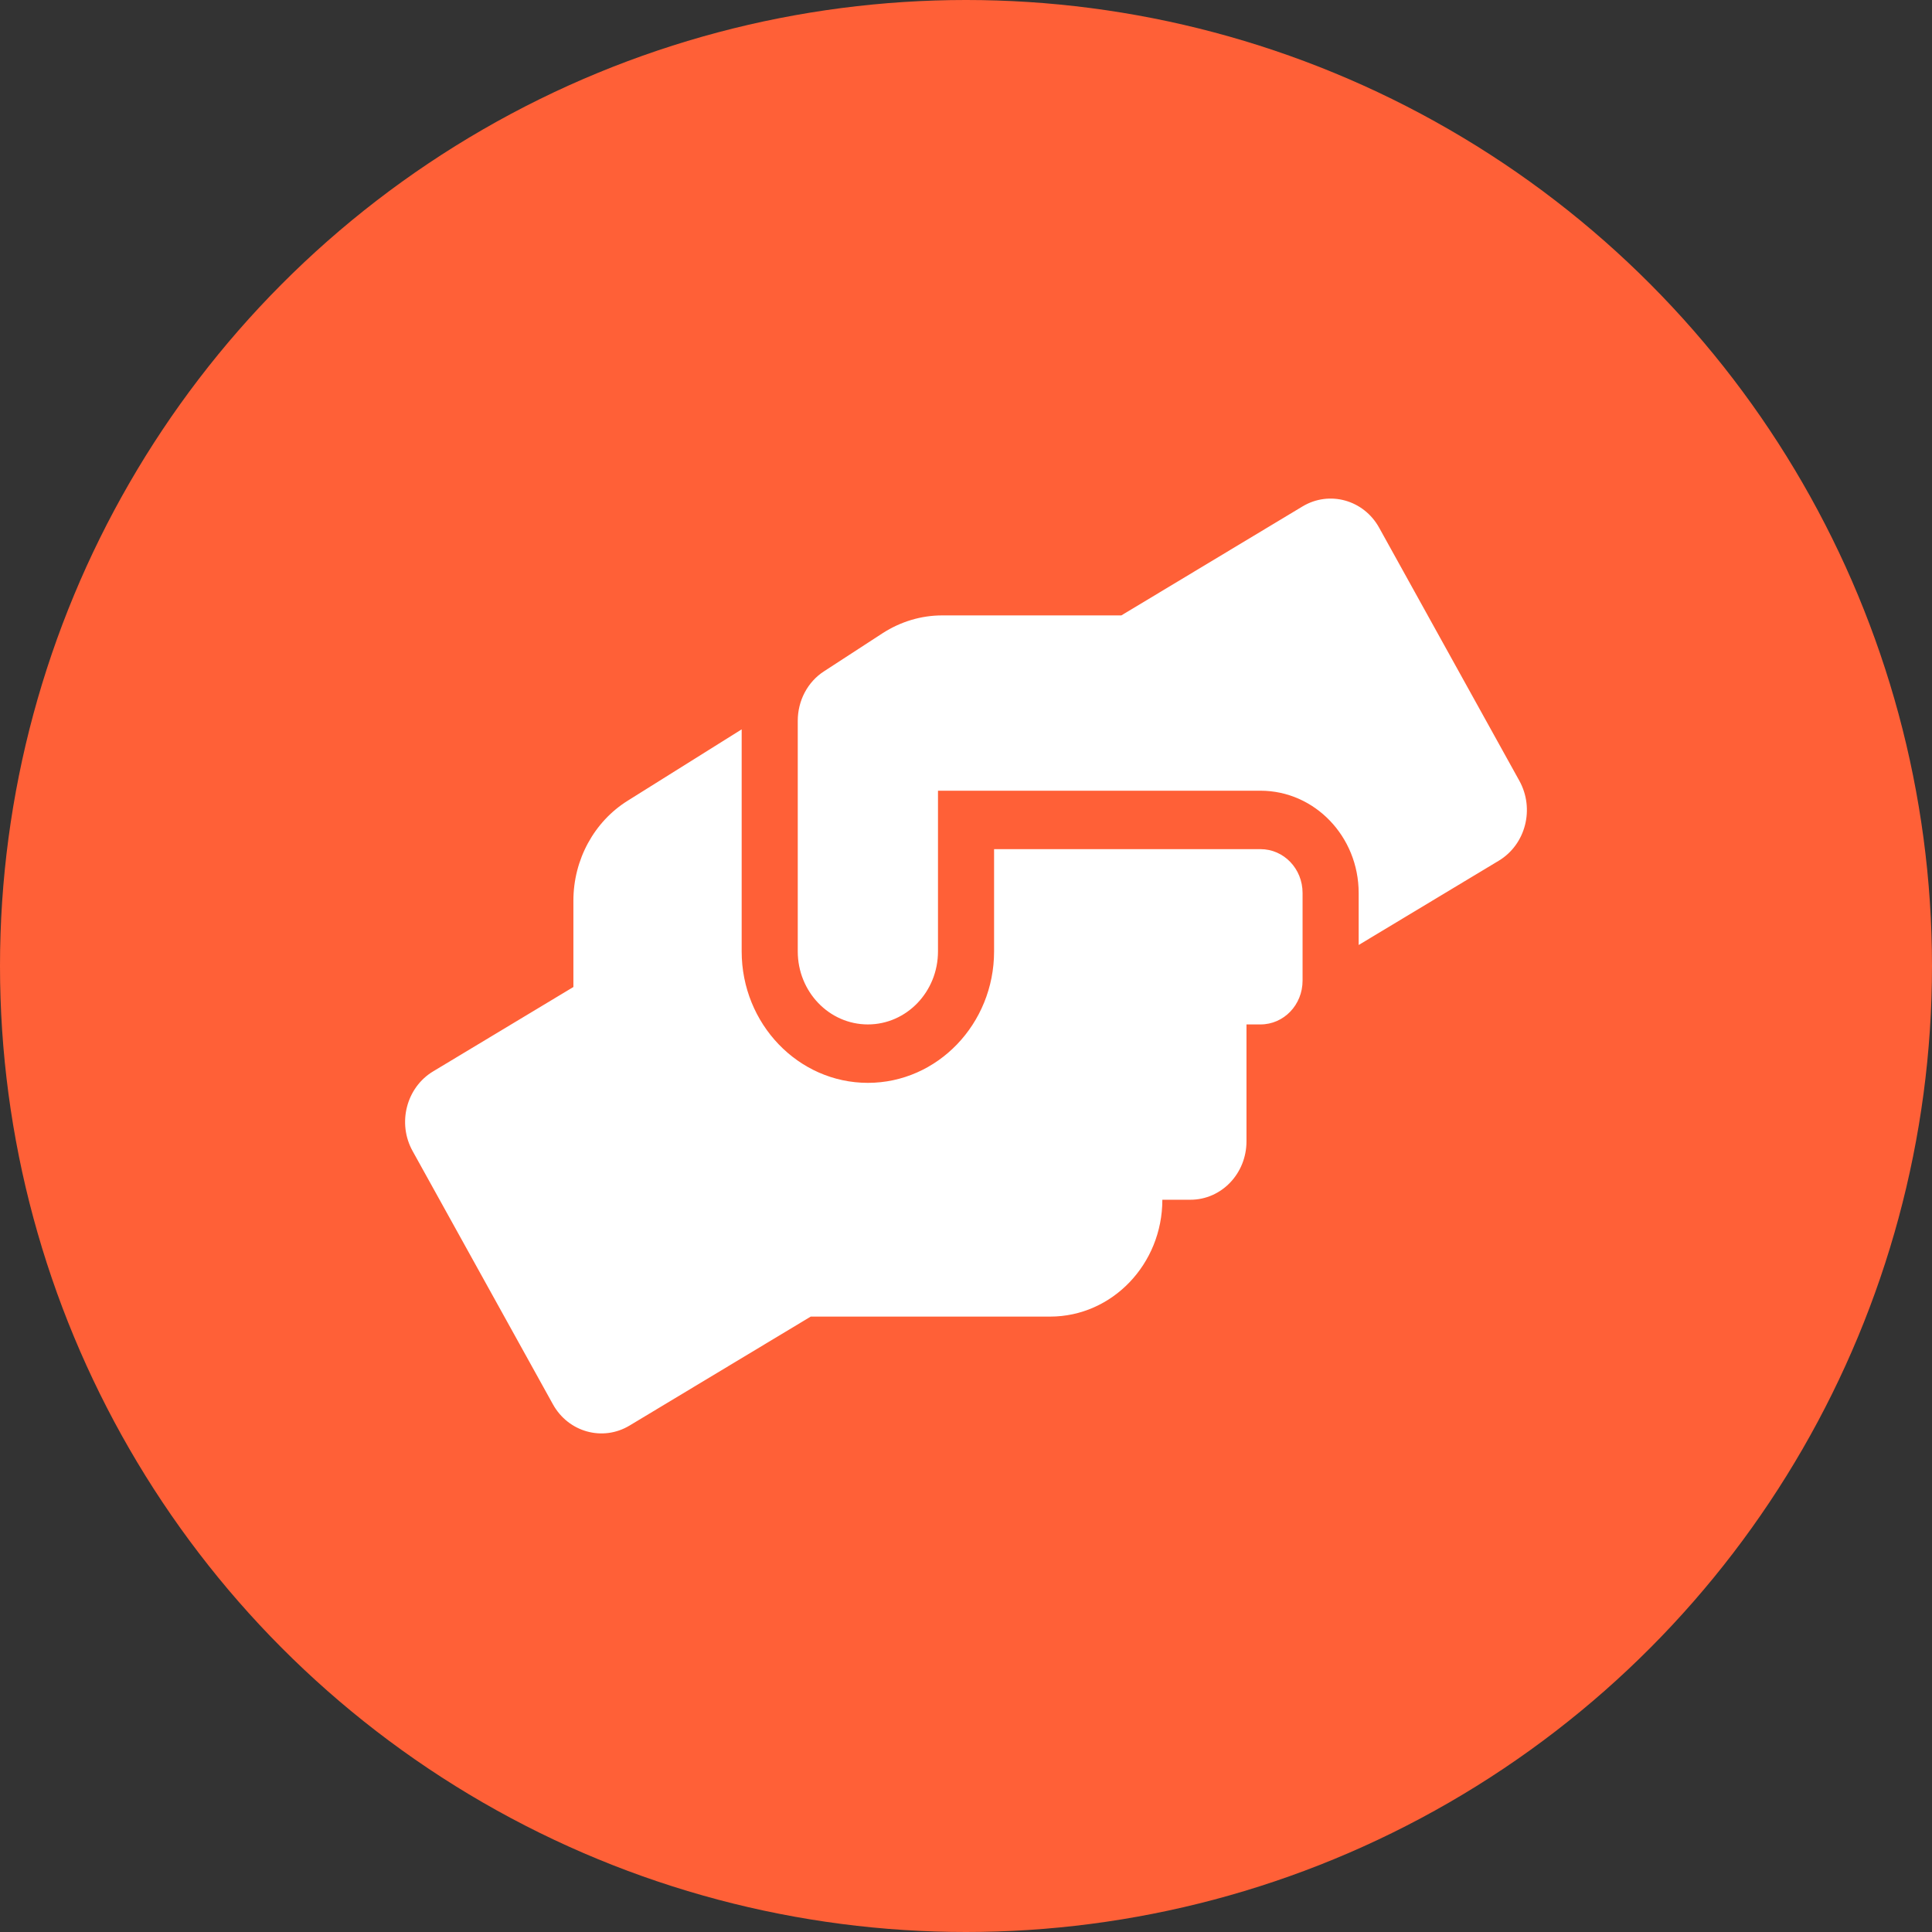
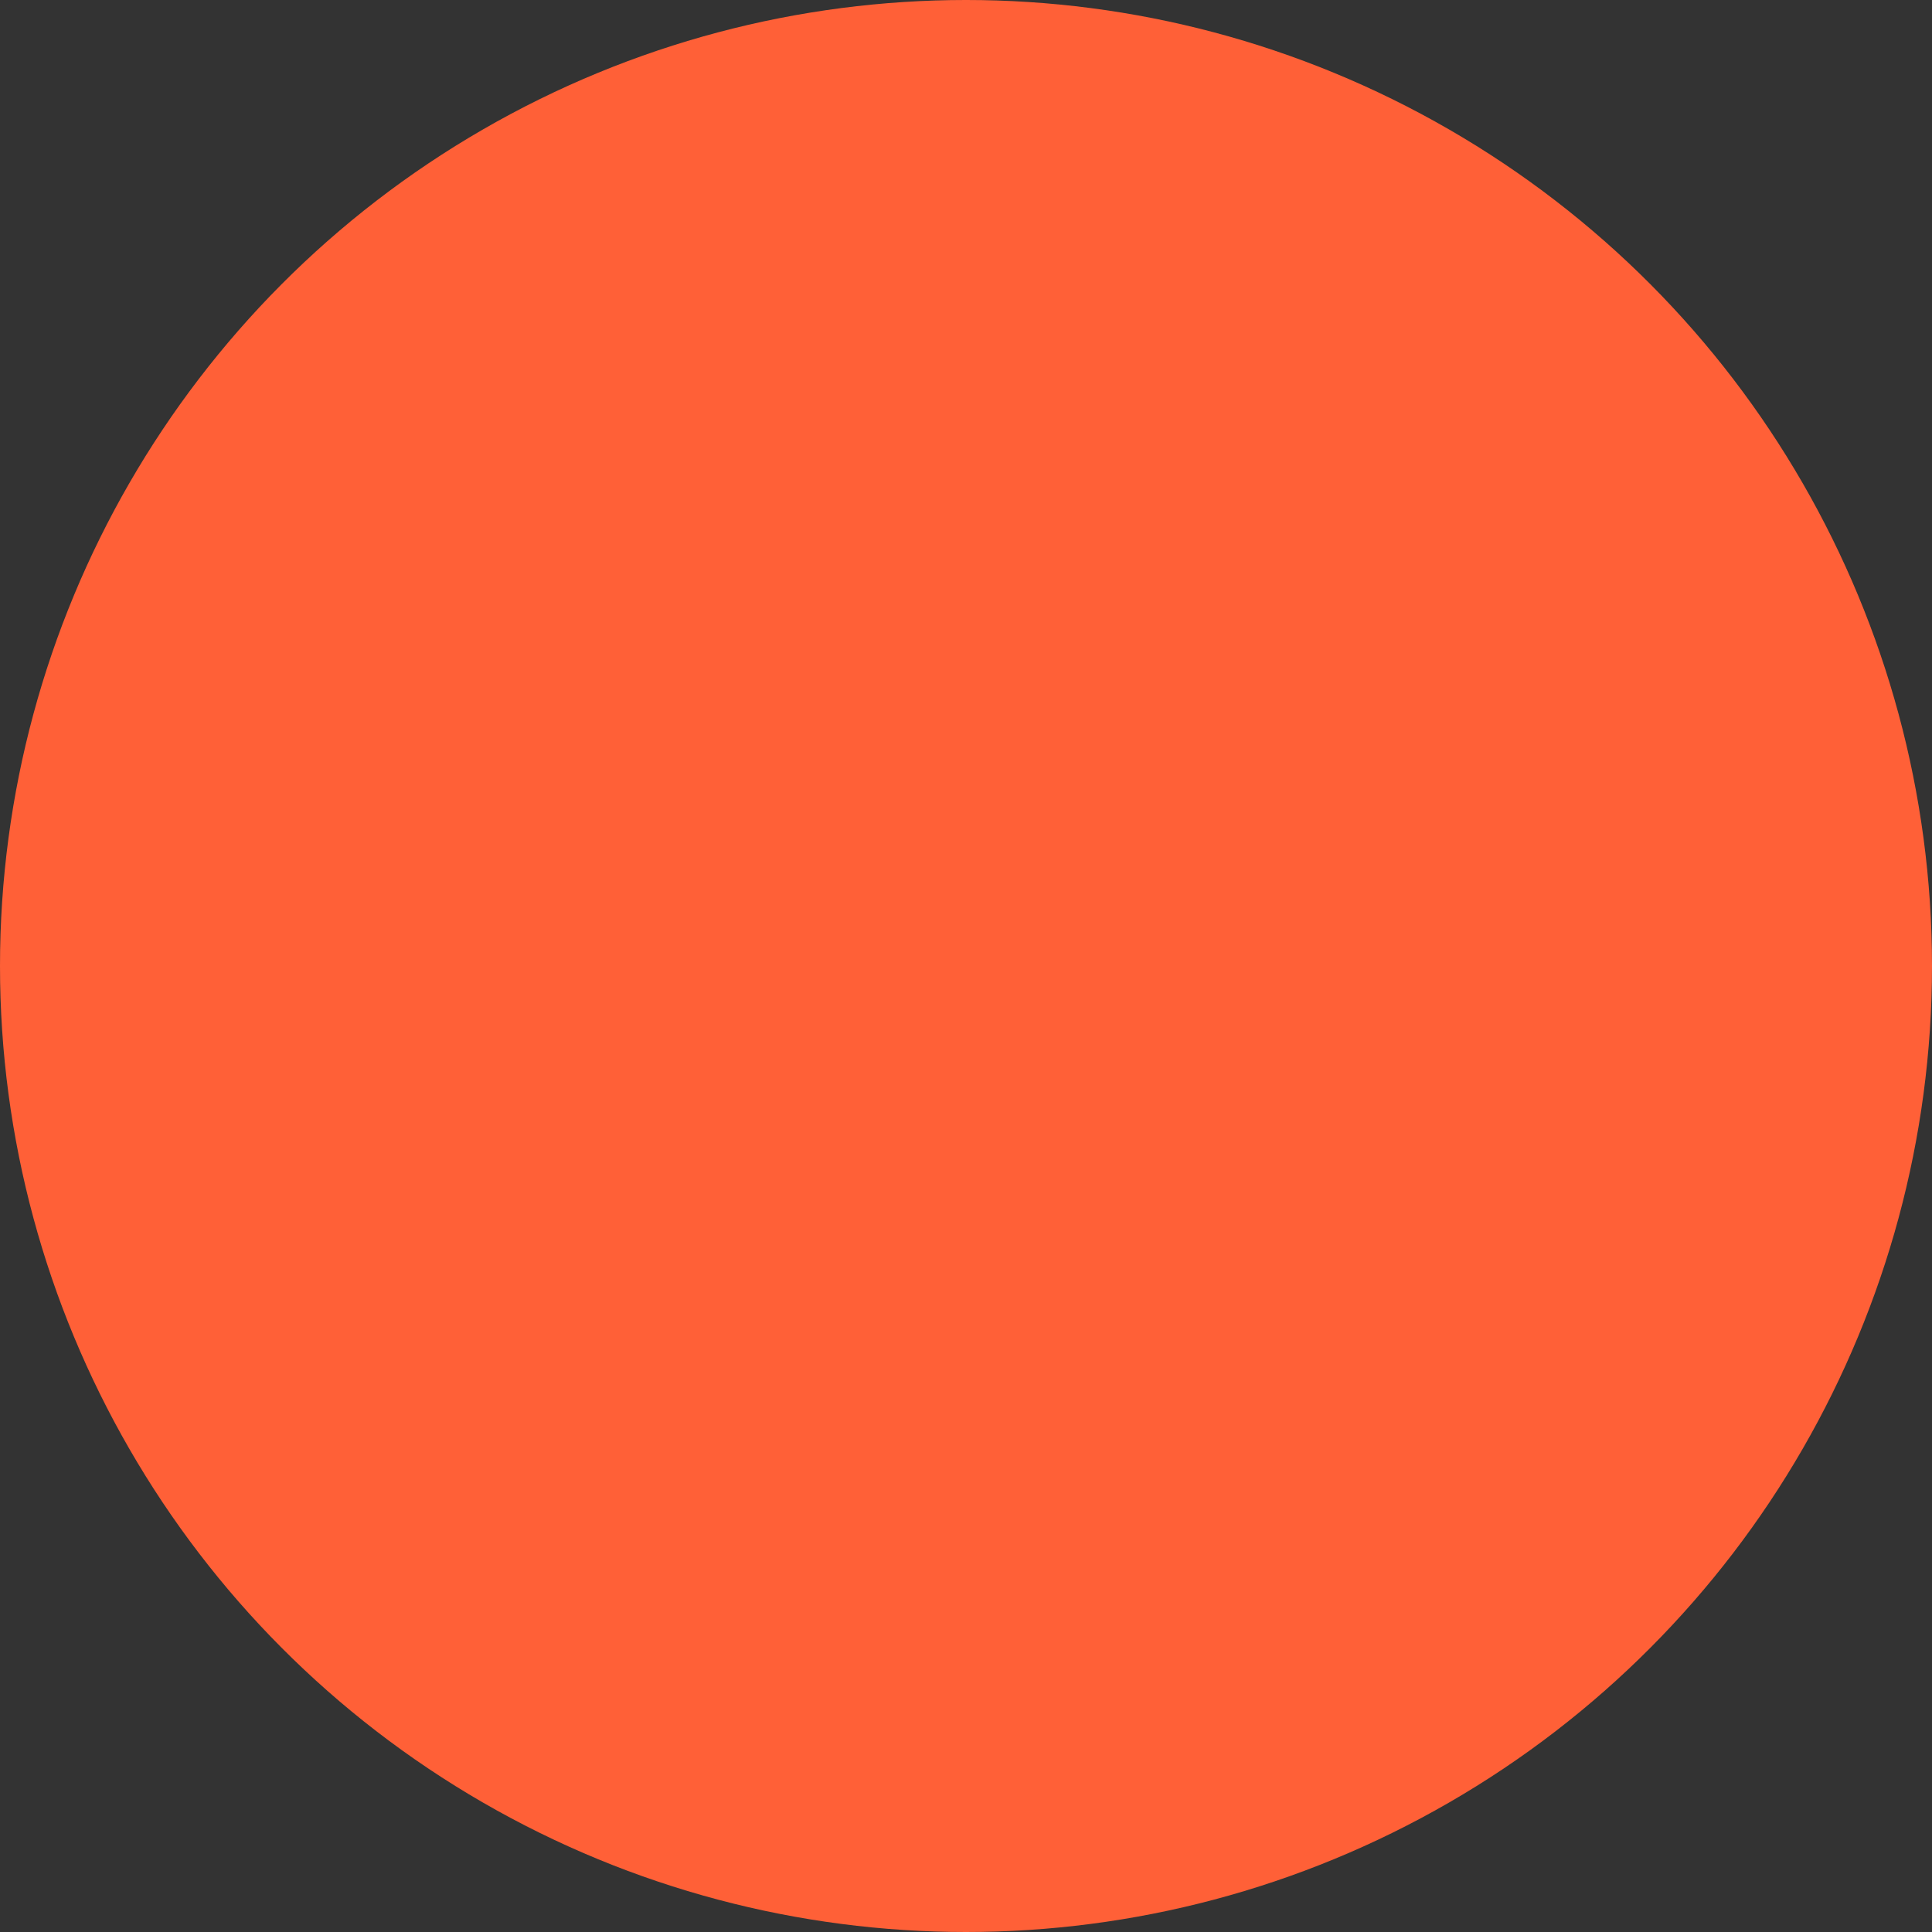
<svg xmlns="http://www.w3.org/2000/svg" width="62" height="62" viewBox="0 0 62 62" fill="none">
  <rect x="0" y="0" width="62" height="62" fill="#333333" stroke="none" />
  <circle cx="31" cy="31" r="31" fill="#FF6037" />
-   <path d="M40.451 27.25H31.901V30.531C31.901 32.858 30.084 34.75 27.851 34.75C25.618 34.75 23.801 32.858 23.801 30.531V23.406L20.151 25.691C19.065 26.365 18.401 27.59 18.401 28.902V31.674L13.901 34.381C13.041 34.897 12.742 36.045 13.243 36.942L17.743 45.064C18.238 45.96 19.341 46.265 20.201 45.749L26.017 42.251H33.701C35.687 42.251 37.301 40.569 37.301 38.501H38.201C39.197 38.501 40.001 37.663 40.001 36.626V32.875H40.451C41.199 32.875 41.801 32.248 41.801 31.469V28.656C41.801 27.877 41.199 27.25 40.451 27.25ZM48.759 25.058L44.259 16.936C43.764 16.04 42.662 15.735 41.801 16.251L35.985 19.749H30.236C29.561 19.749 28.903 19.948 28.329 20.317L26.445 21.542C25.916 21.882 25.601 22.486 25.601 23.13V30.531C25.601 31.826 26.608 32.875 27.851 32.875C29.094 32.875 30.101 31.826 30.101 30.531V25.375H40.451C42.189 25.375 43.601 26.845 43.601 28.656V30.326L48.101 27.619C48.962 27.097 49.254 25.955 48.759 25.058Z" fill="white" />
</svg>